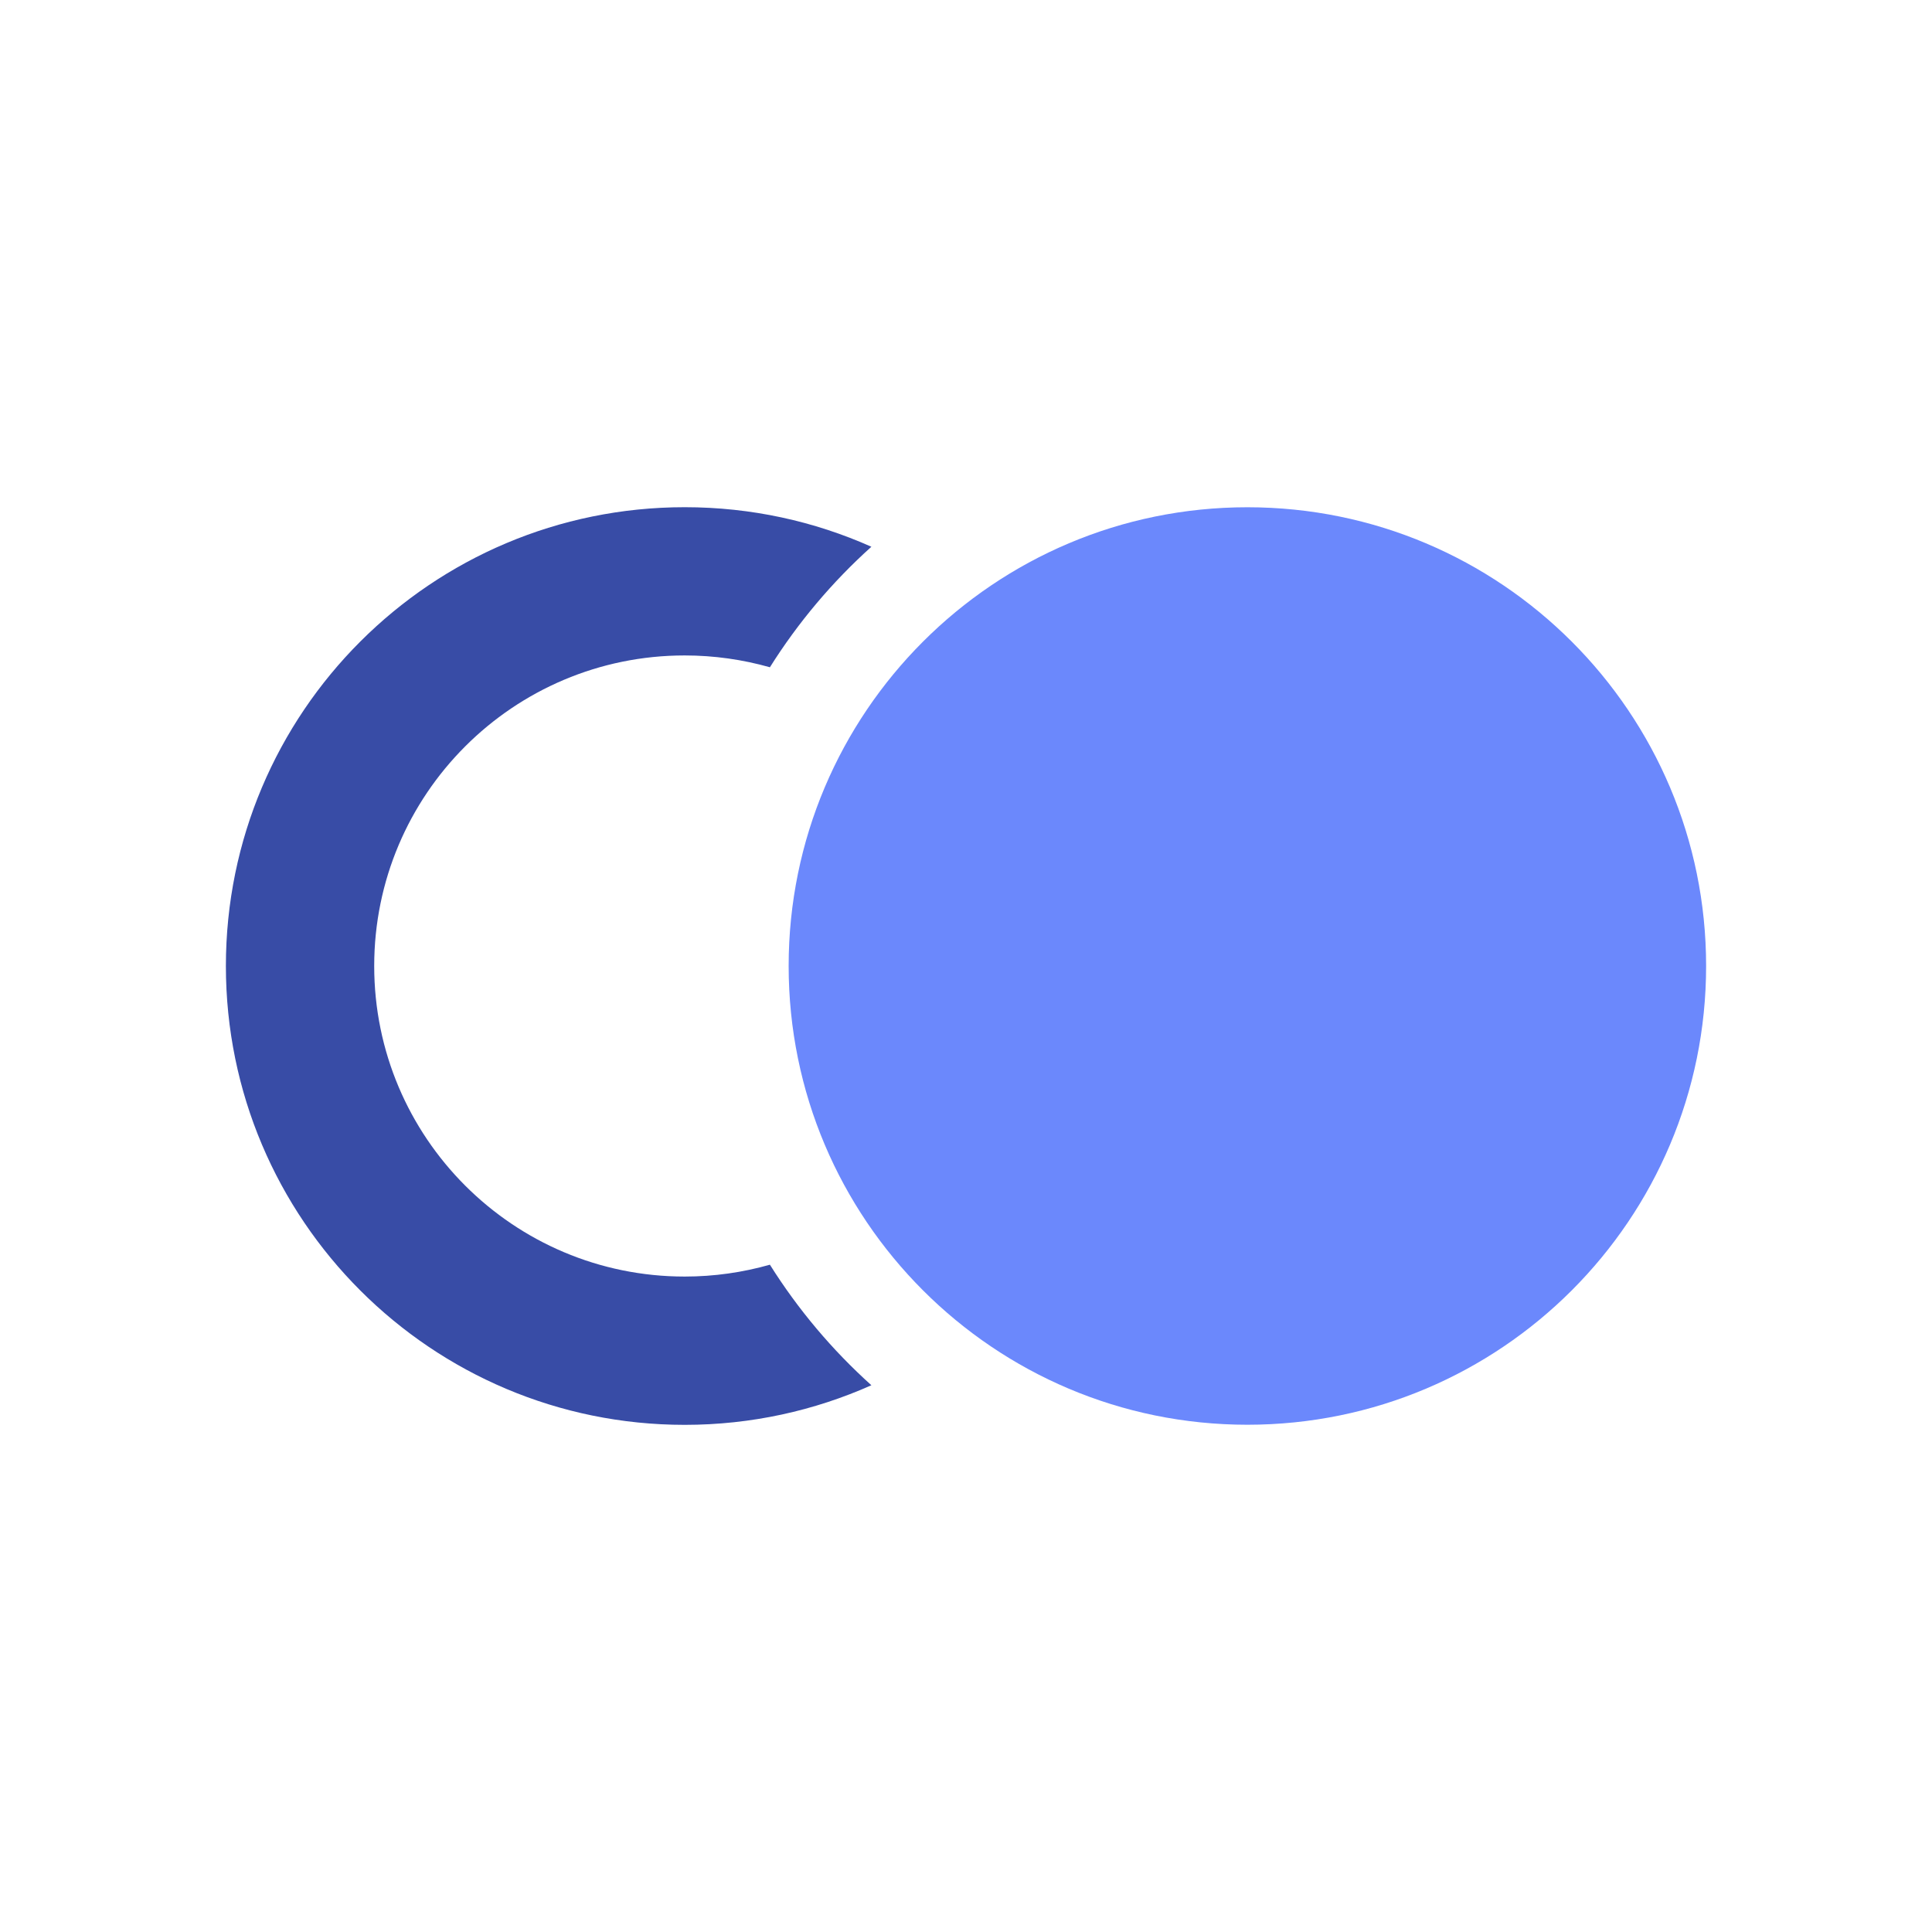
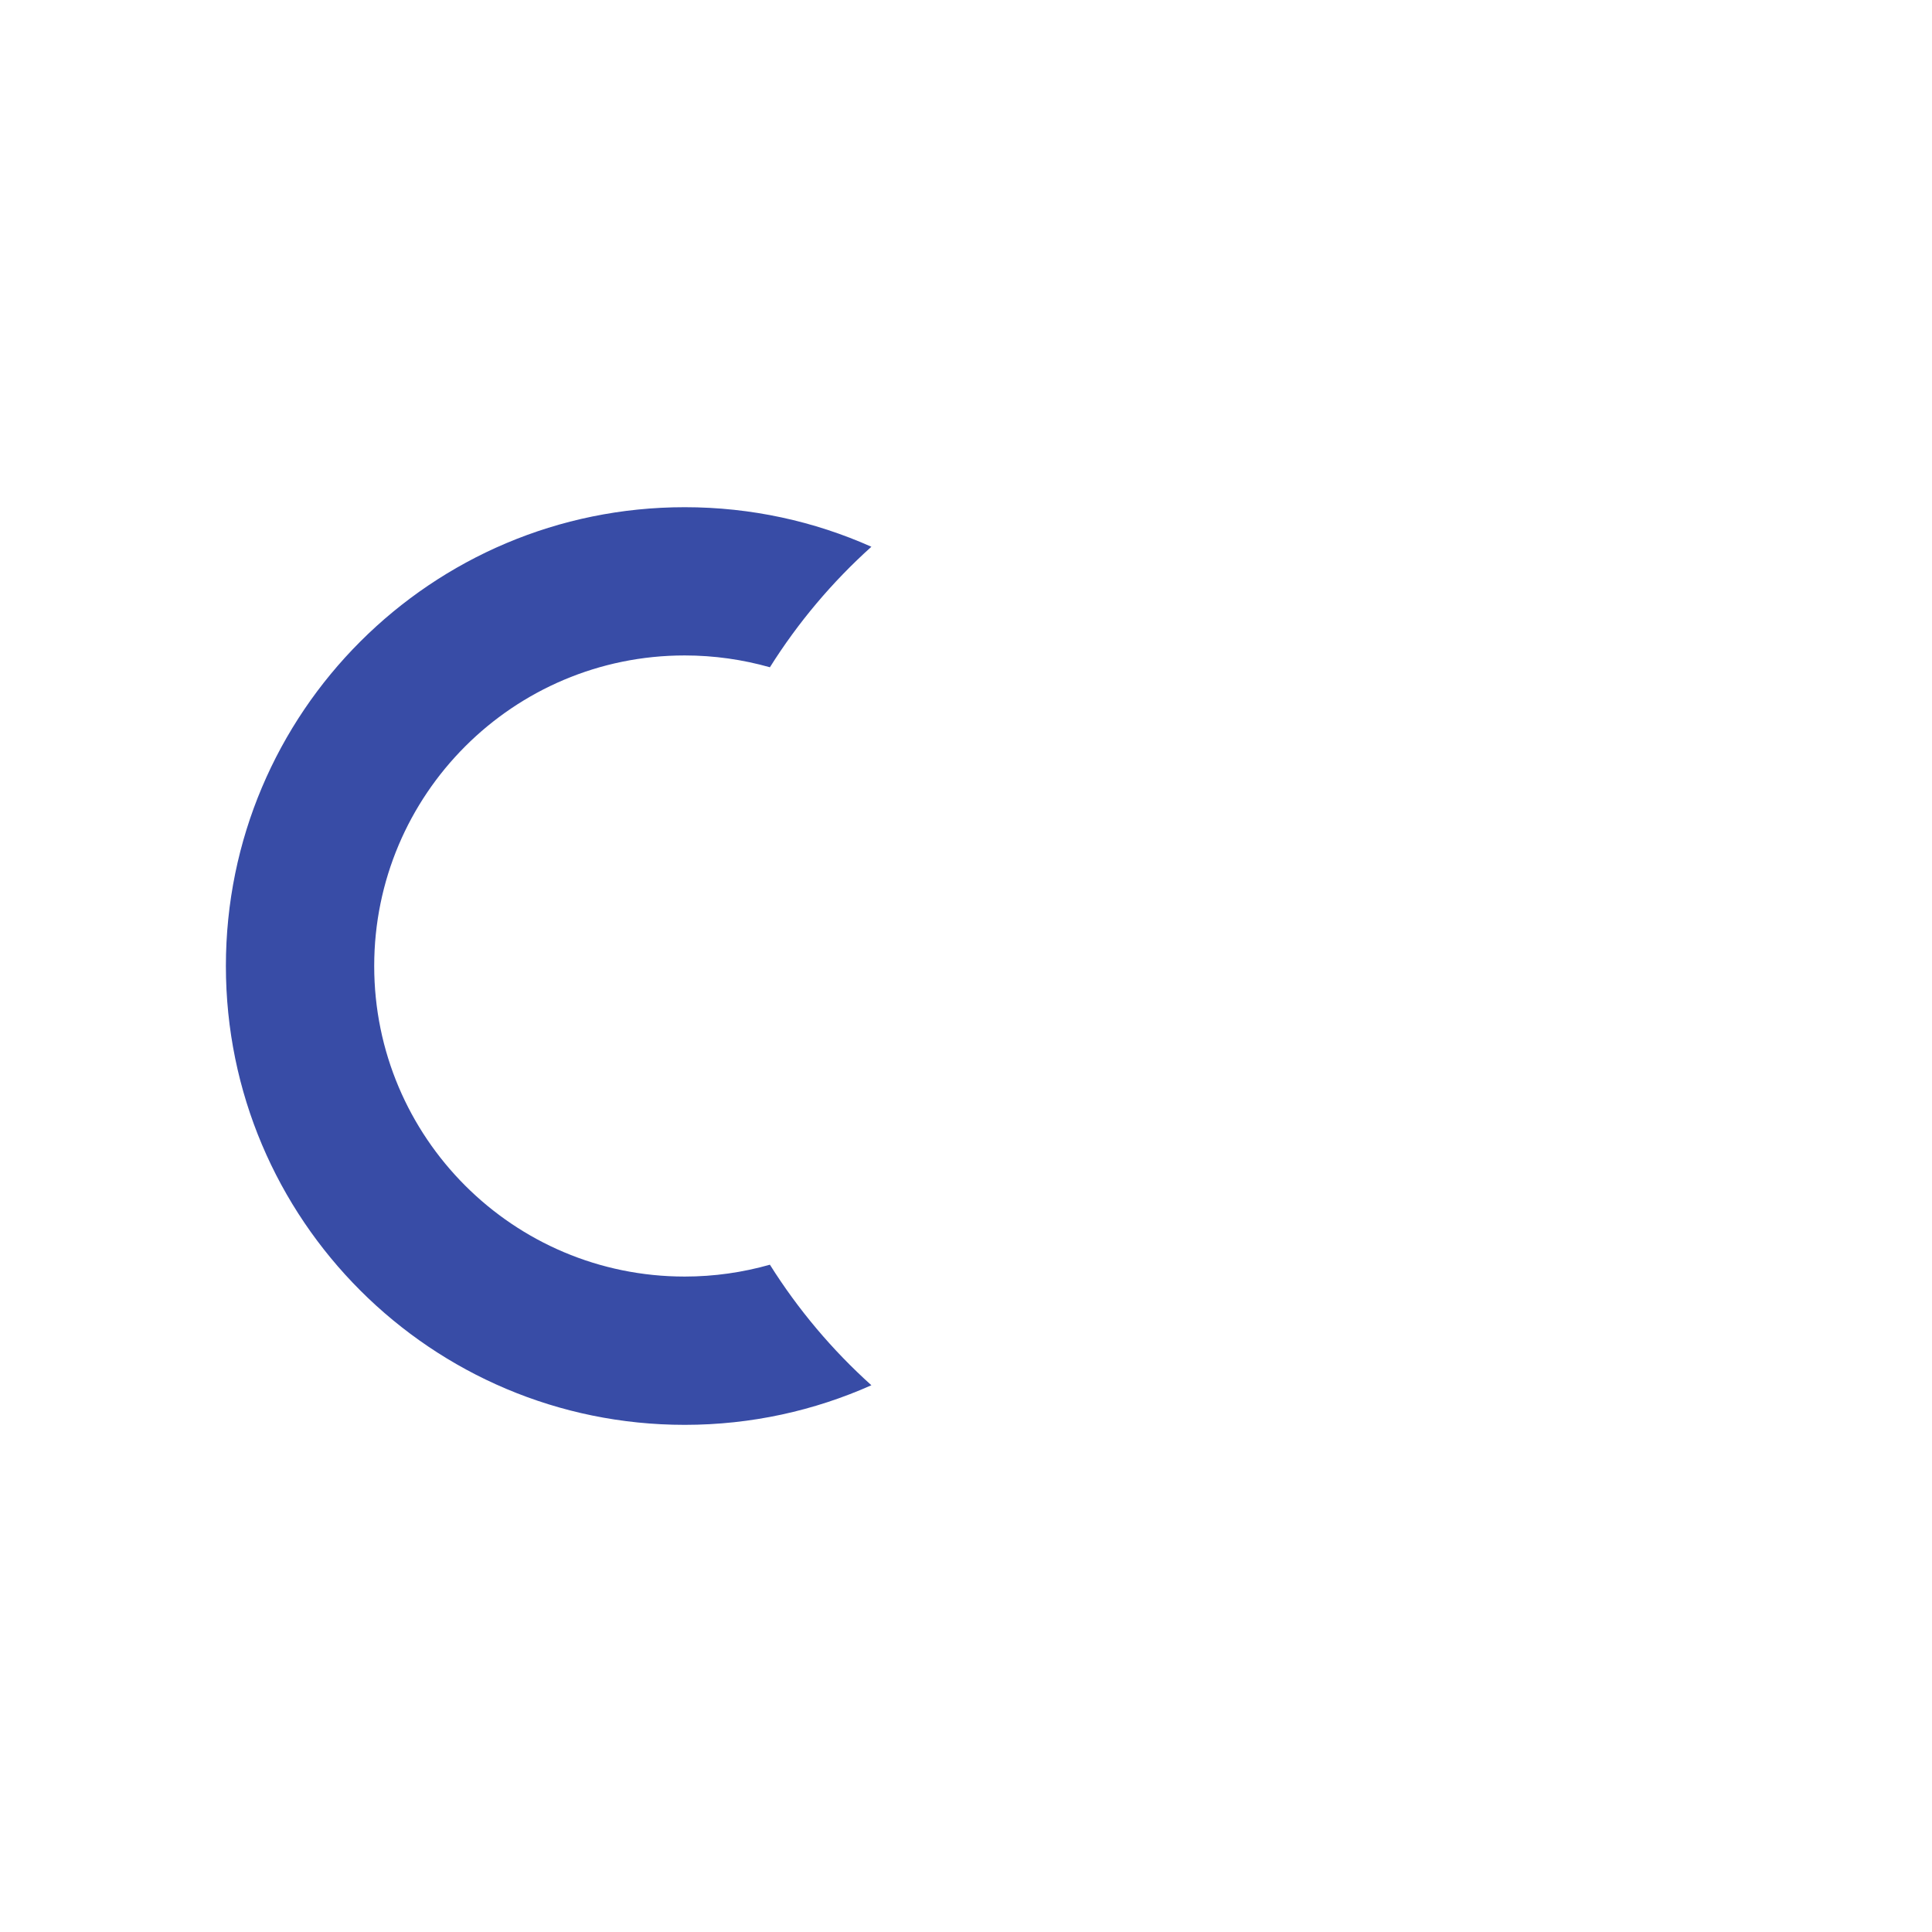
<svg xmlns="http://www.w3.org/2000/svg" width="74" height="74" viewBox="0 0 74 74" fill="none">
  <path fill-rule="evenodd" clip-rule="evenodd" d="M26.226 19.427C28.772 19.427 31.191 19.967 33.376 20.942C31.876 22.29 30.566 23.844 29.489 25.558C28.453 25.265 27.357 25.105 26.226 25.105C19.658 25.105 14.333 30.432 14.333 37C14.333 43.568 19.658 48.895 26.226 48.895C27.357 48.895 28.453 48.735 29.489 48.441C30.566 50.155 31.876 51.71 33.376 53.058C31.191 54.032 28.772 54.575 26.226 54.575C16.521 54.575 8.652 46.707 8.652 37C8.652 27.293 16.521 19.427 26.226 19.427Z" fill="#384CA6" />
-   <path d="M47.778 54.571C57.482 54.571 65.348 46.704 65.348 37C65.348 27.296 57.482 19.429 47.778 19.429C38.074 19.429 30.207 27.296 30.207 37C30.207 46.704 38.074 54.571 47.778 54.571Z" fill="#6B88FC" />
</svg>